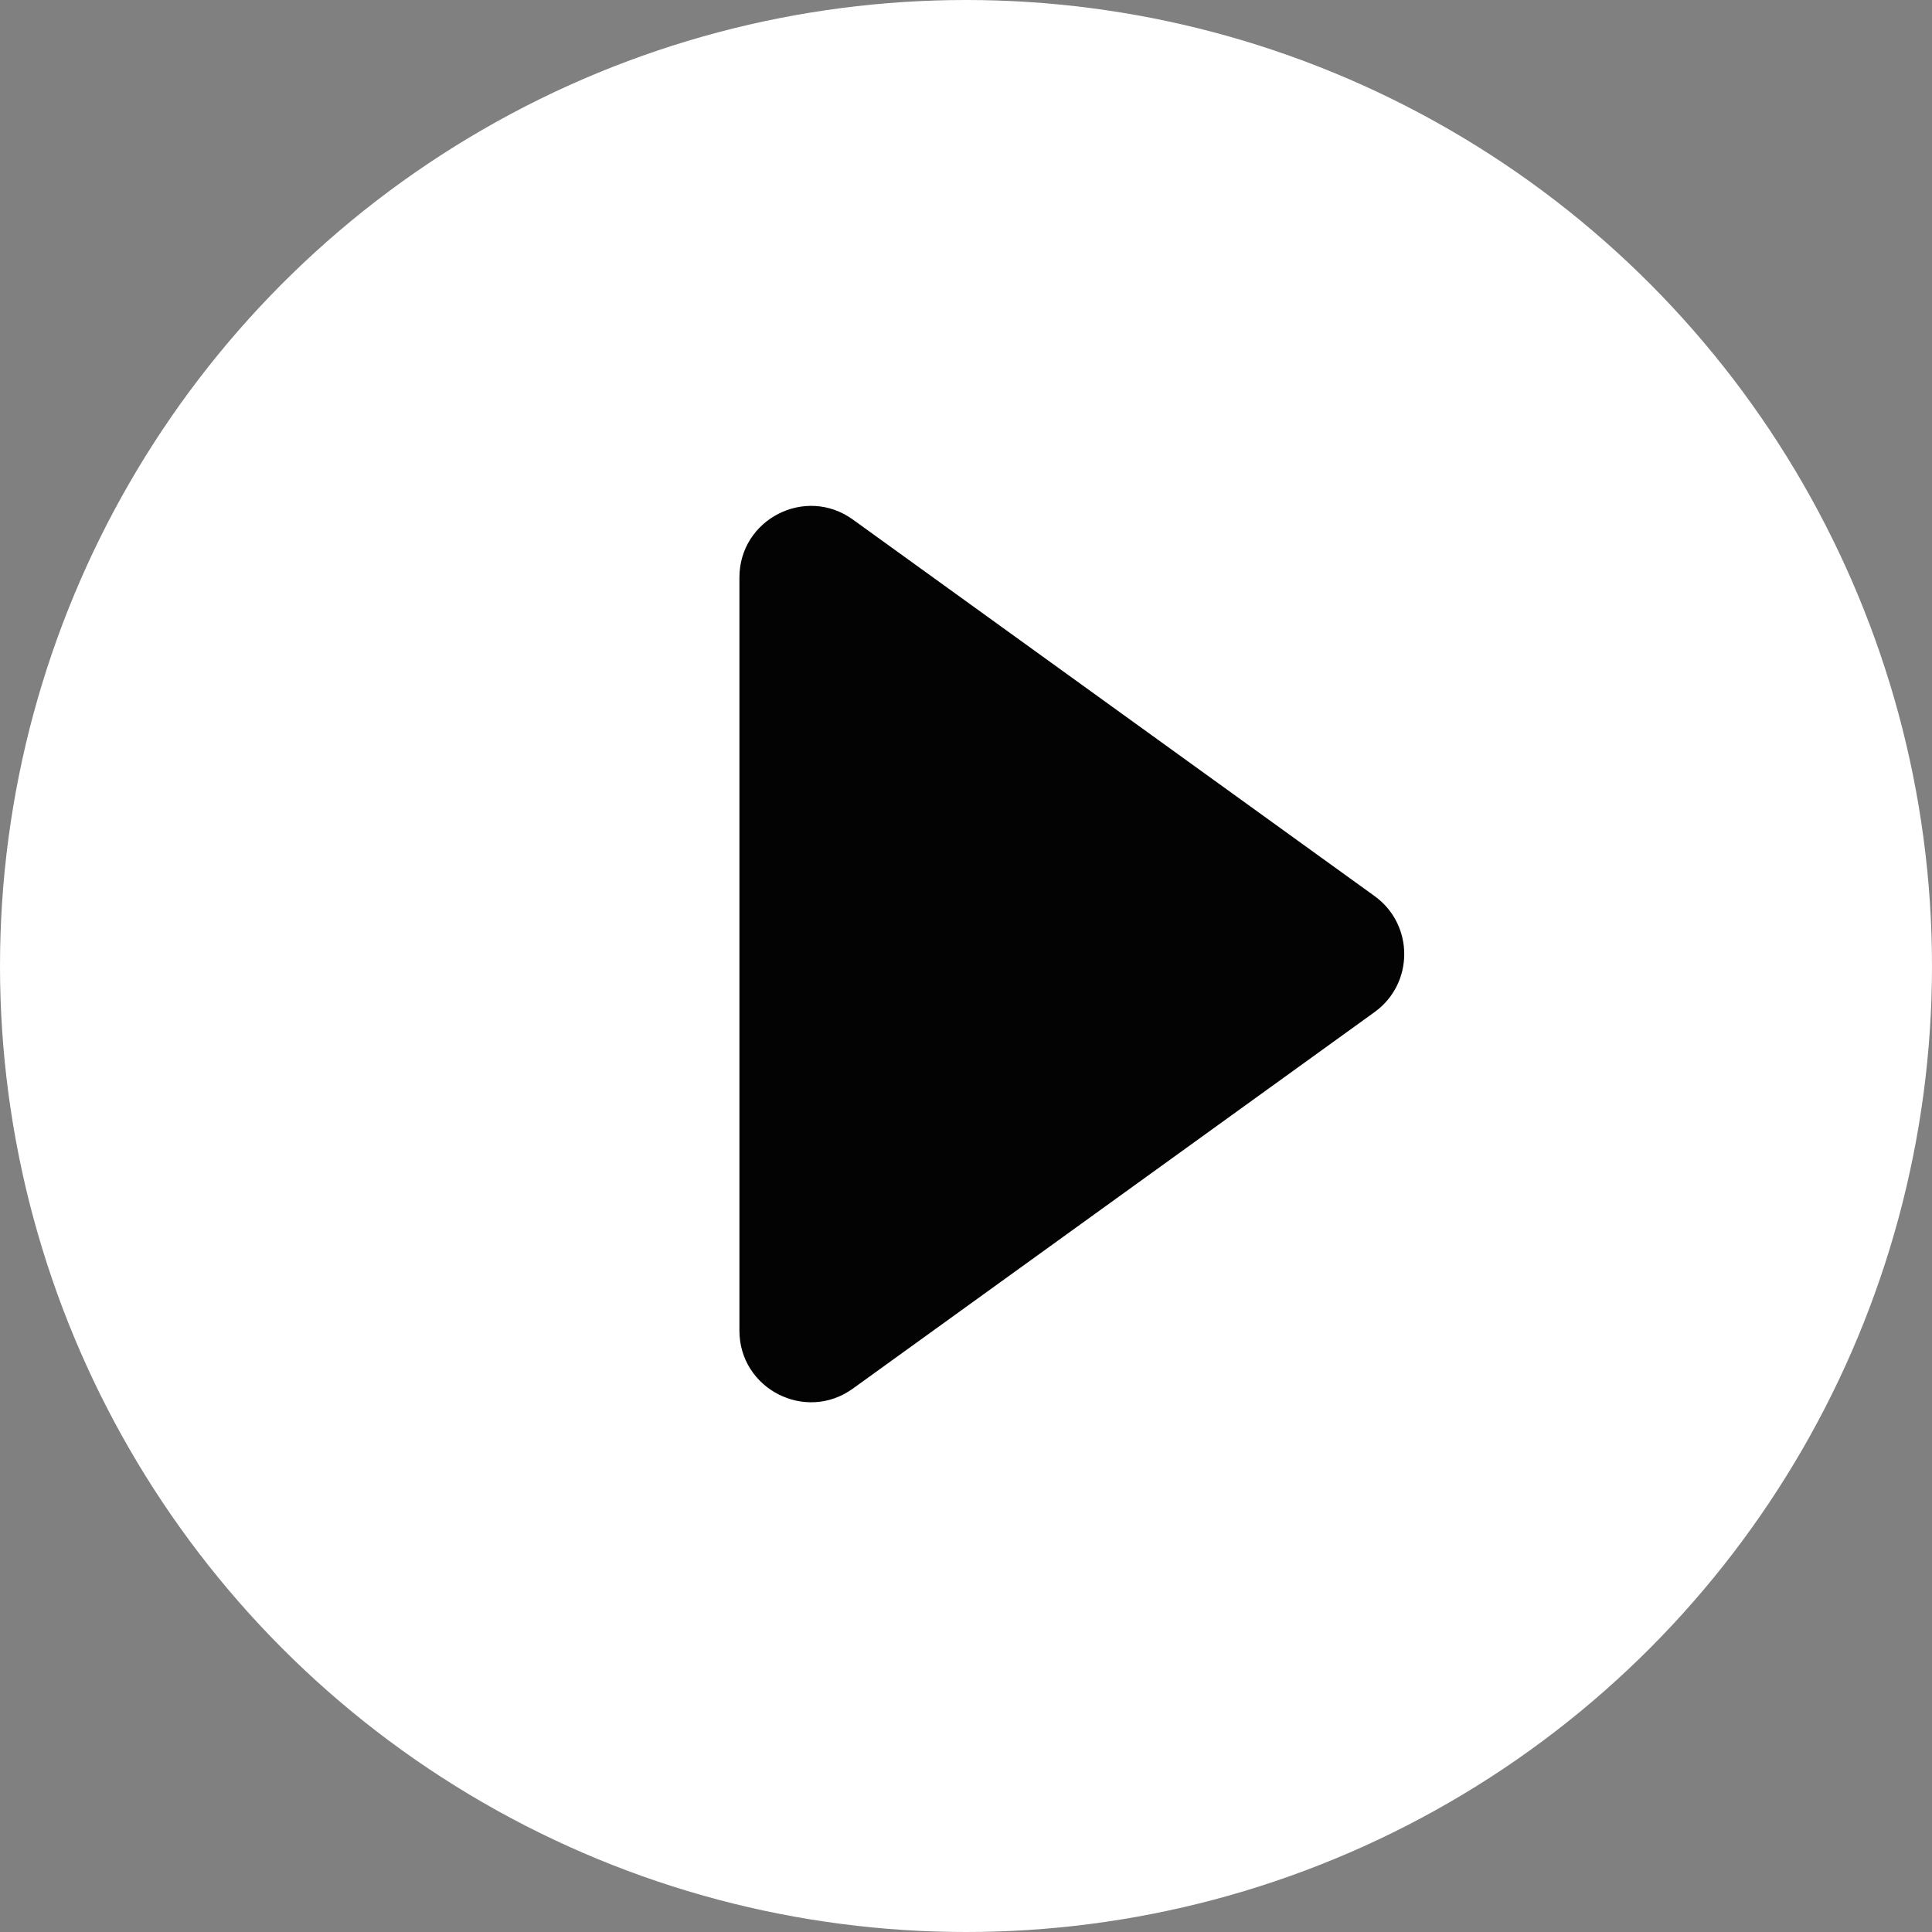
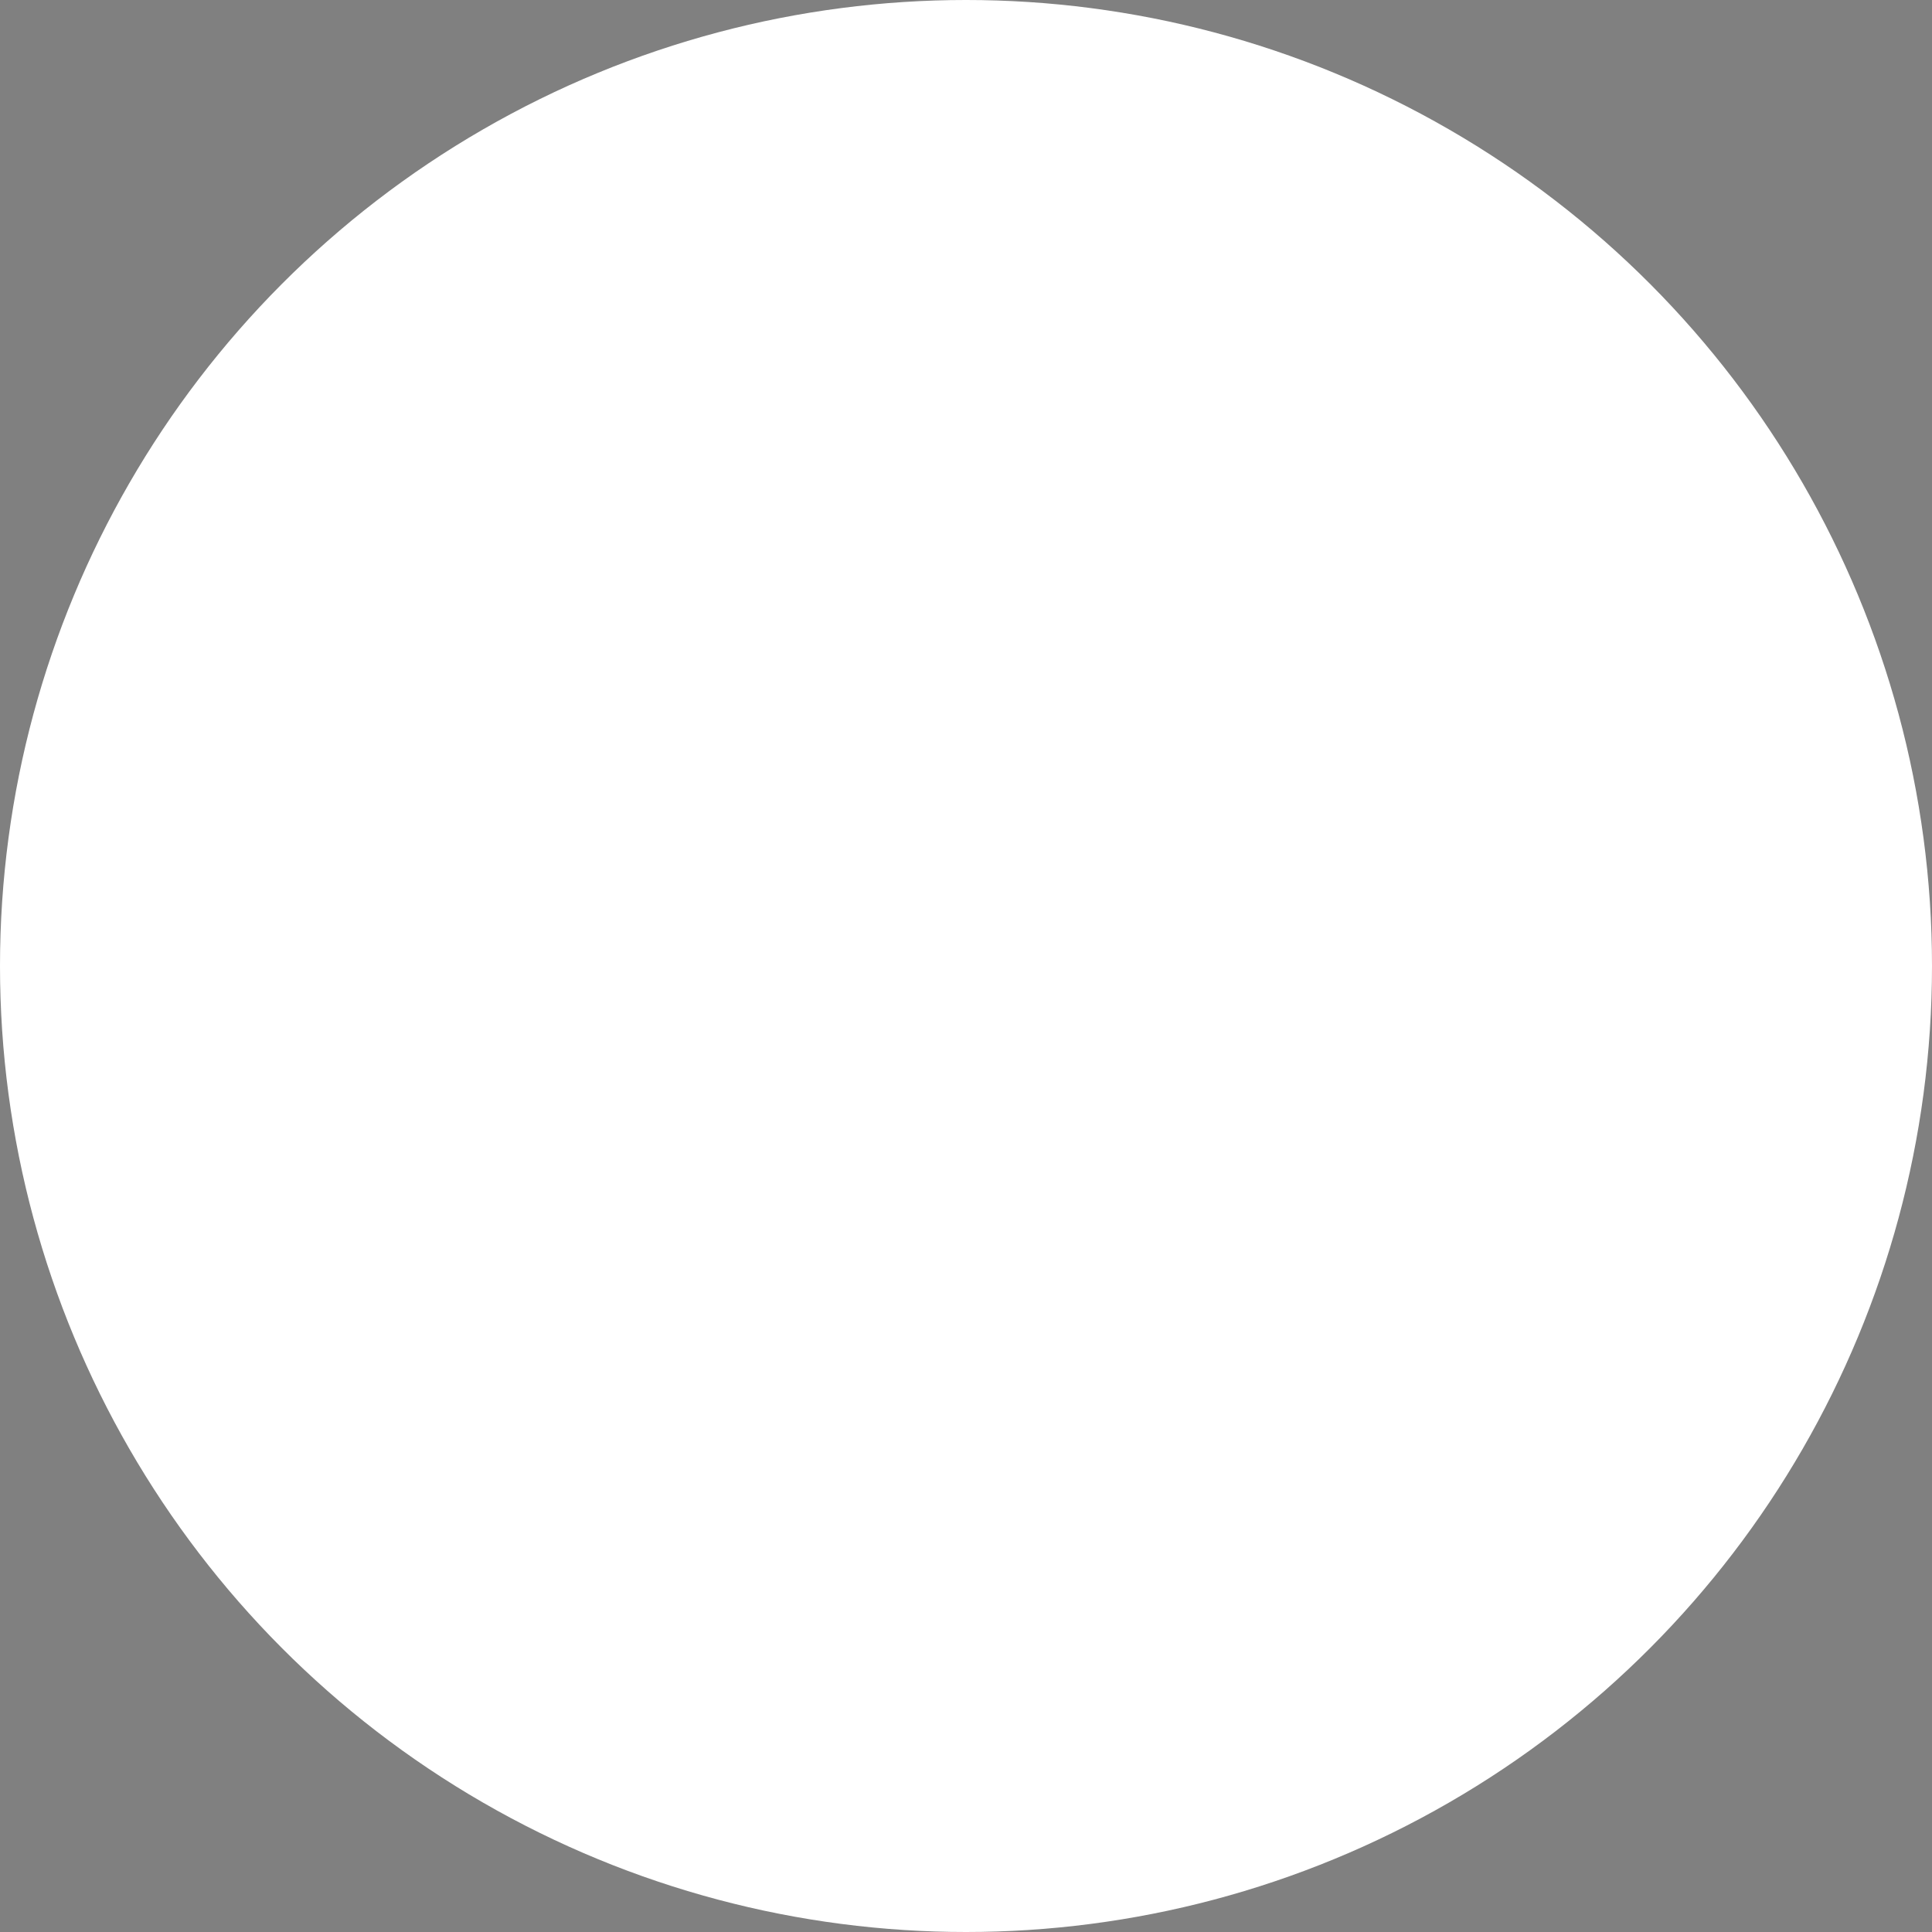
<svg xmlns="http://www.w3.org/2000/svg" width="100" height="100" viewBox="0 0 100 100" fill="none">
  <rect x="0" y="0" width="100" height="100" fill="#808080" stroke="none" />
  <circle cx="50" cy="50" r="50" fill="white" />
-   <path d="M71.147 46.38C73.195 47.858 73.195 50.908 71.147 52.386L44.143 71.875C41.693 73.643 38.272 71.892 38.272 68.871V29.894C38.272 26.873 41.693 25.123 44.143 26.891L71.147 46.38Z" fill="#030303" />
</svg>